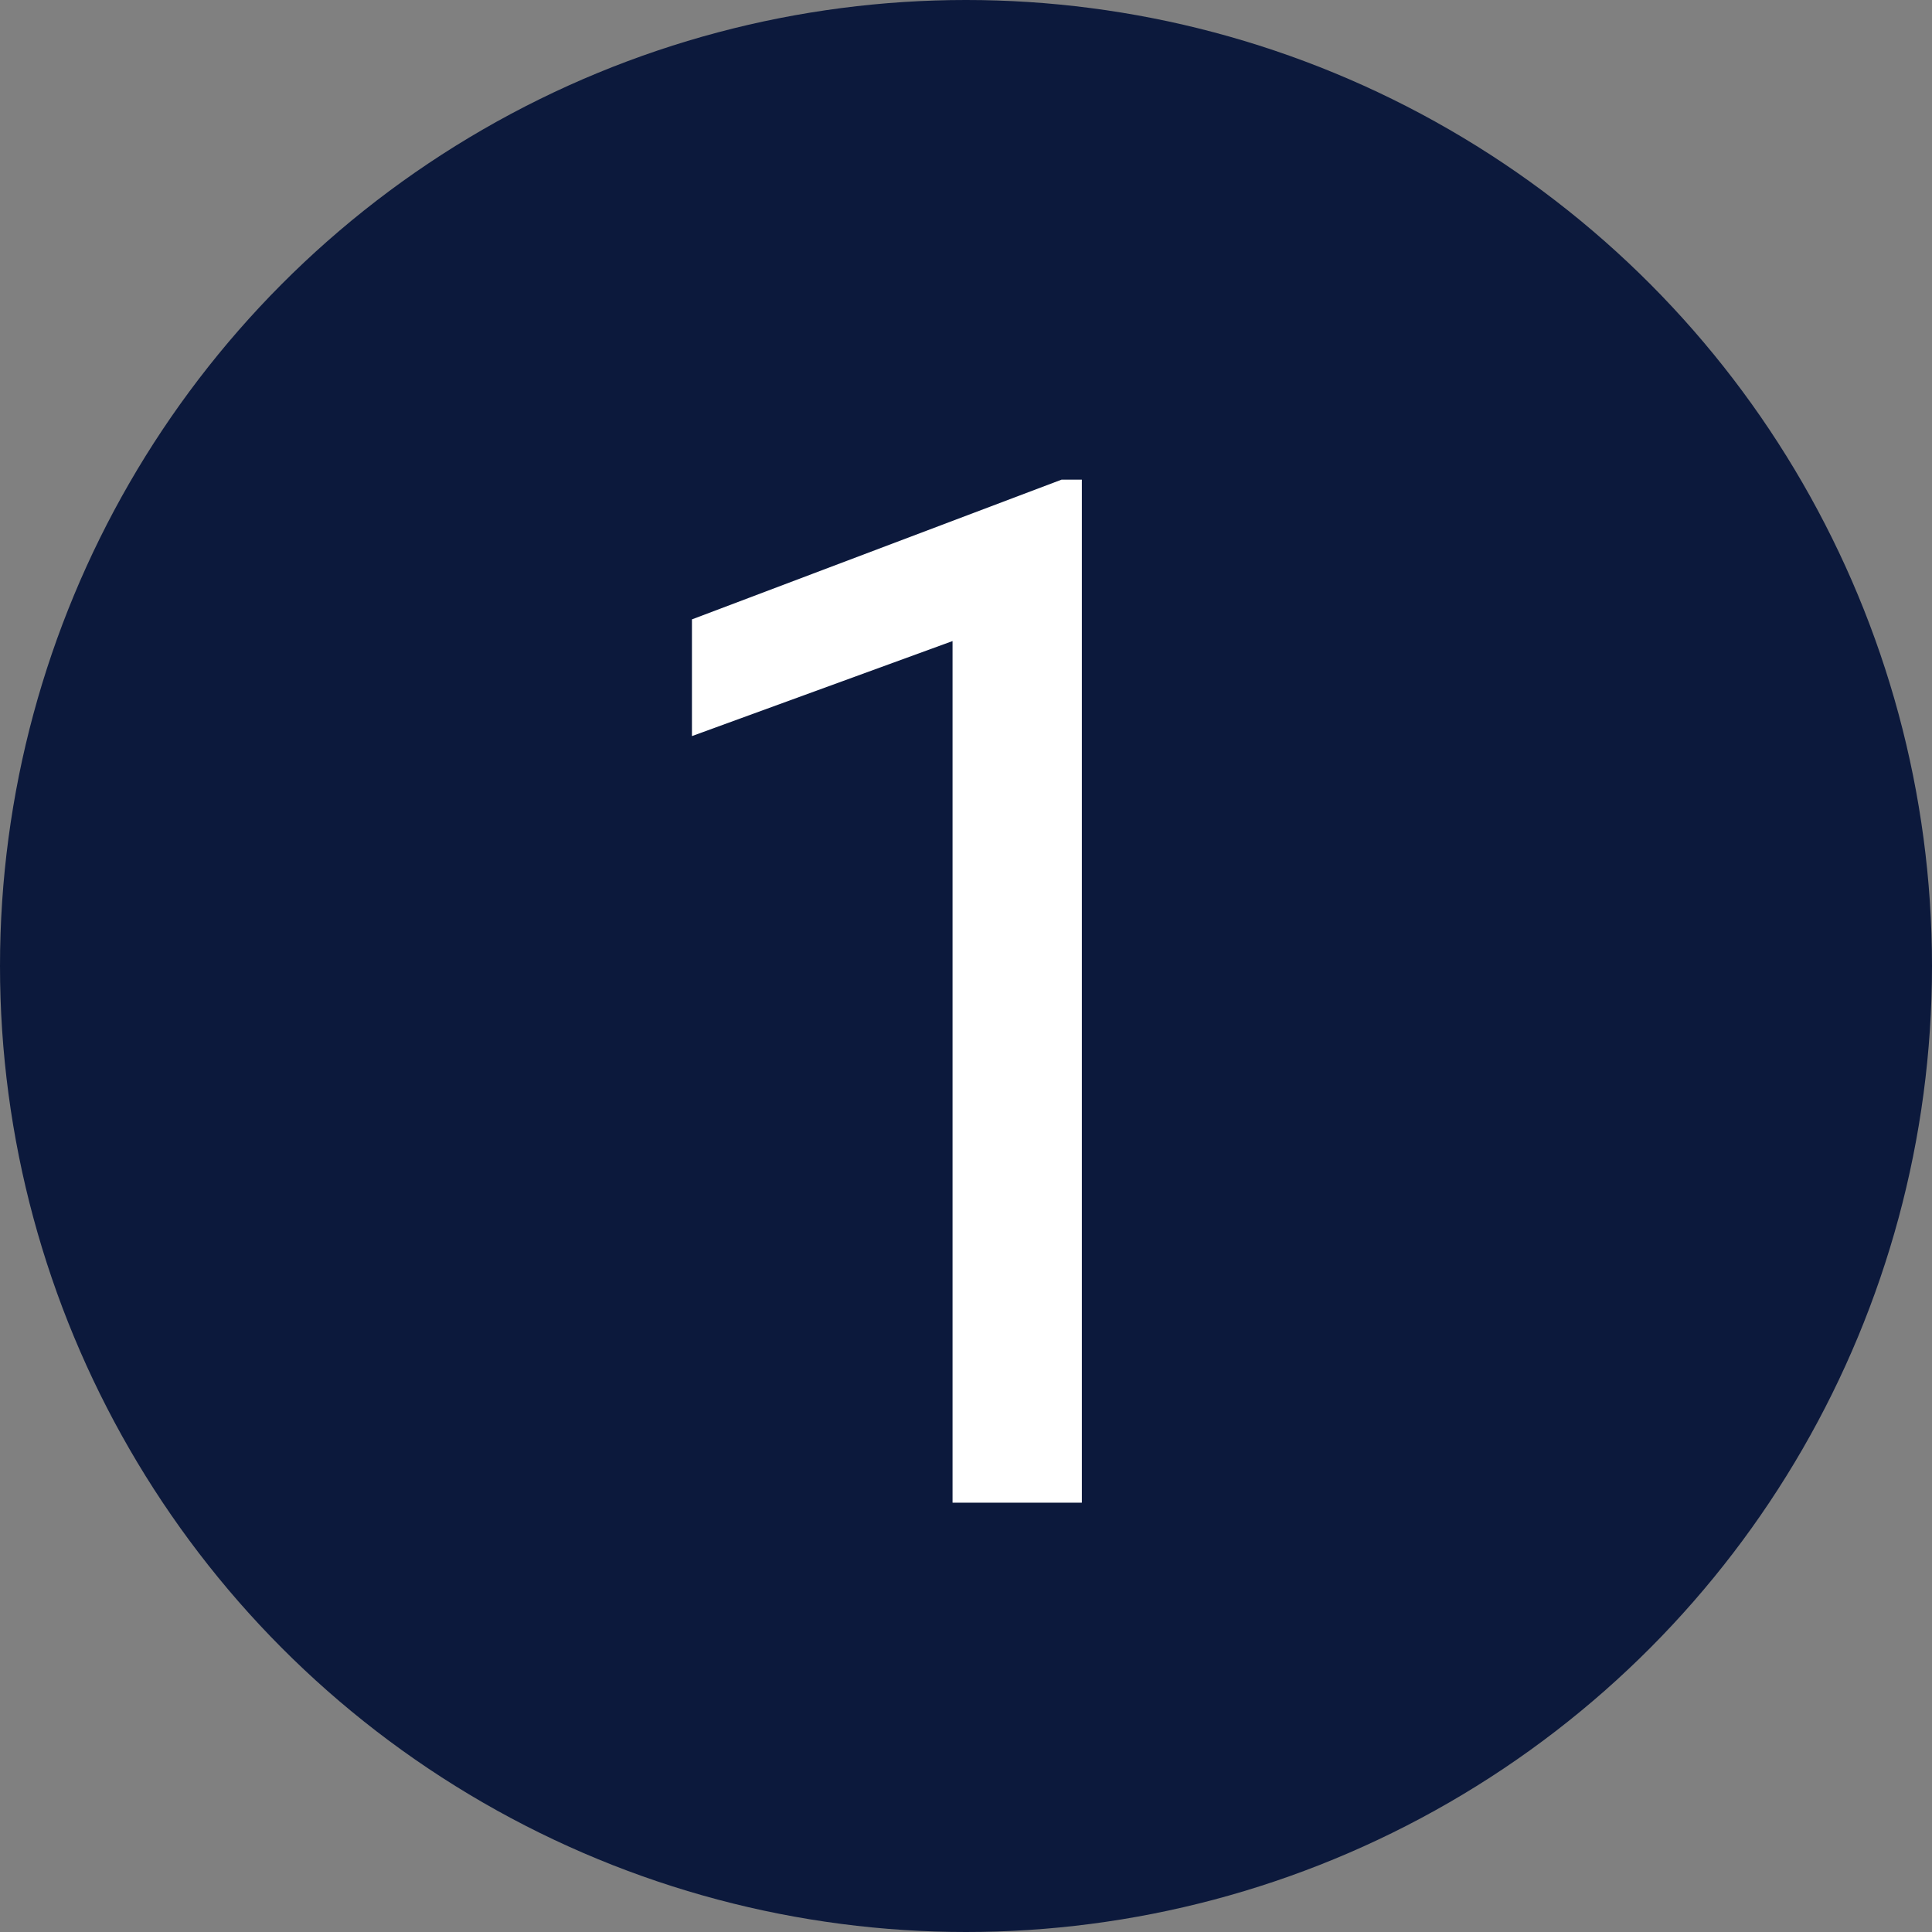
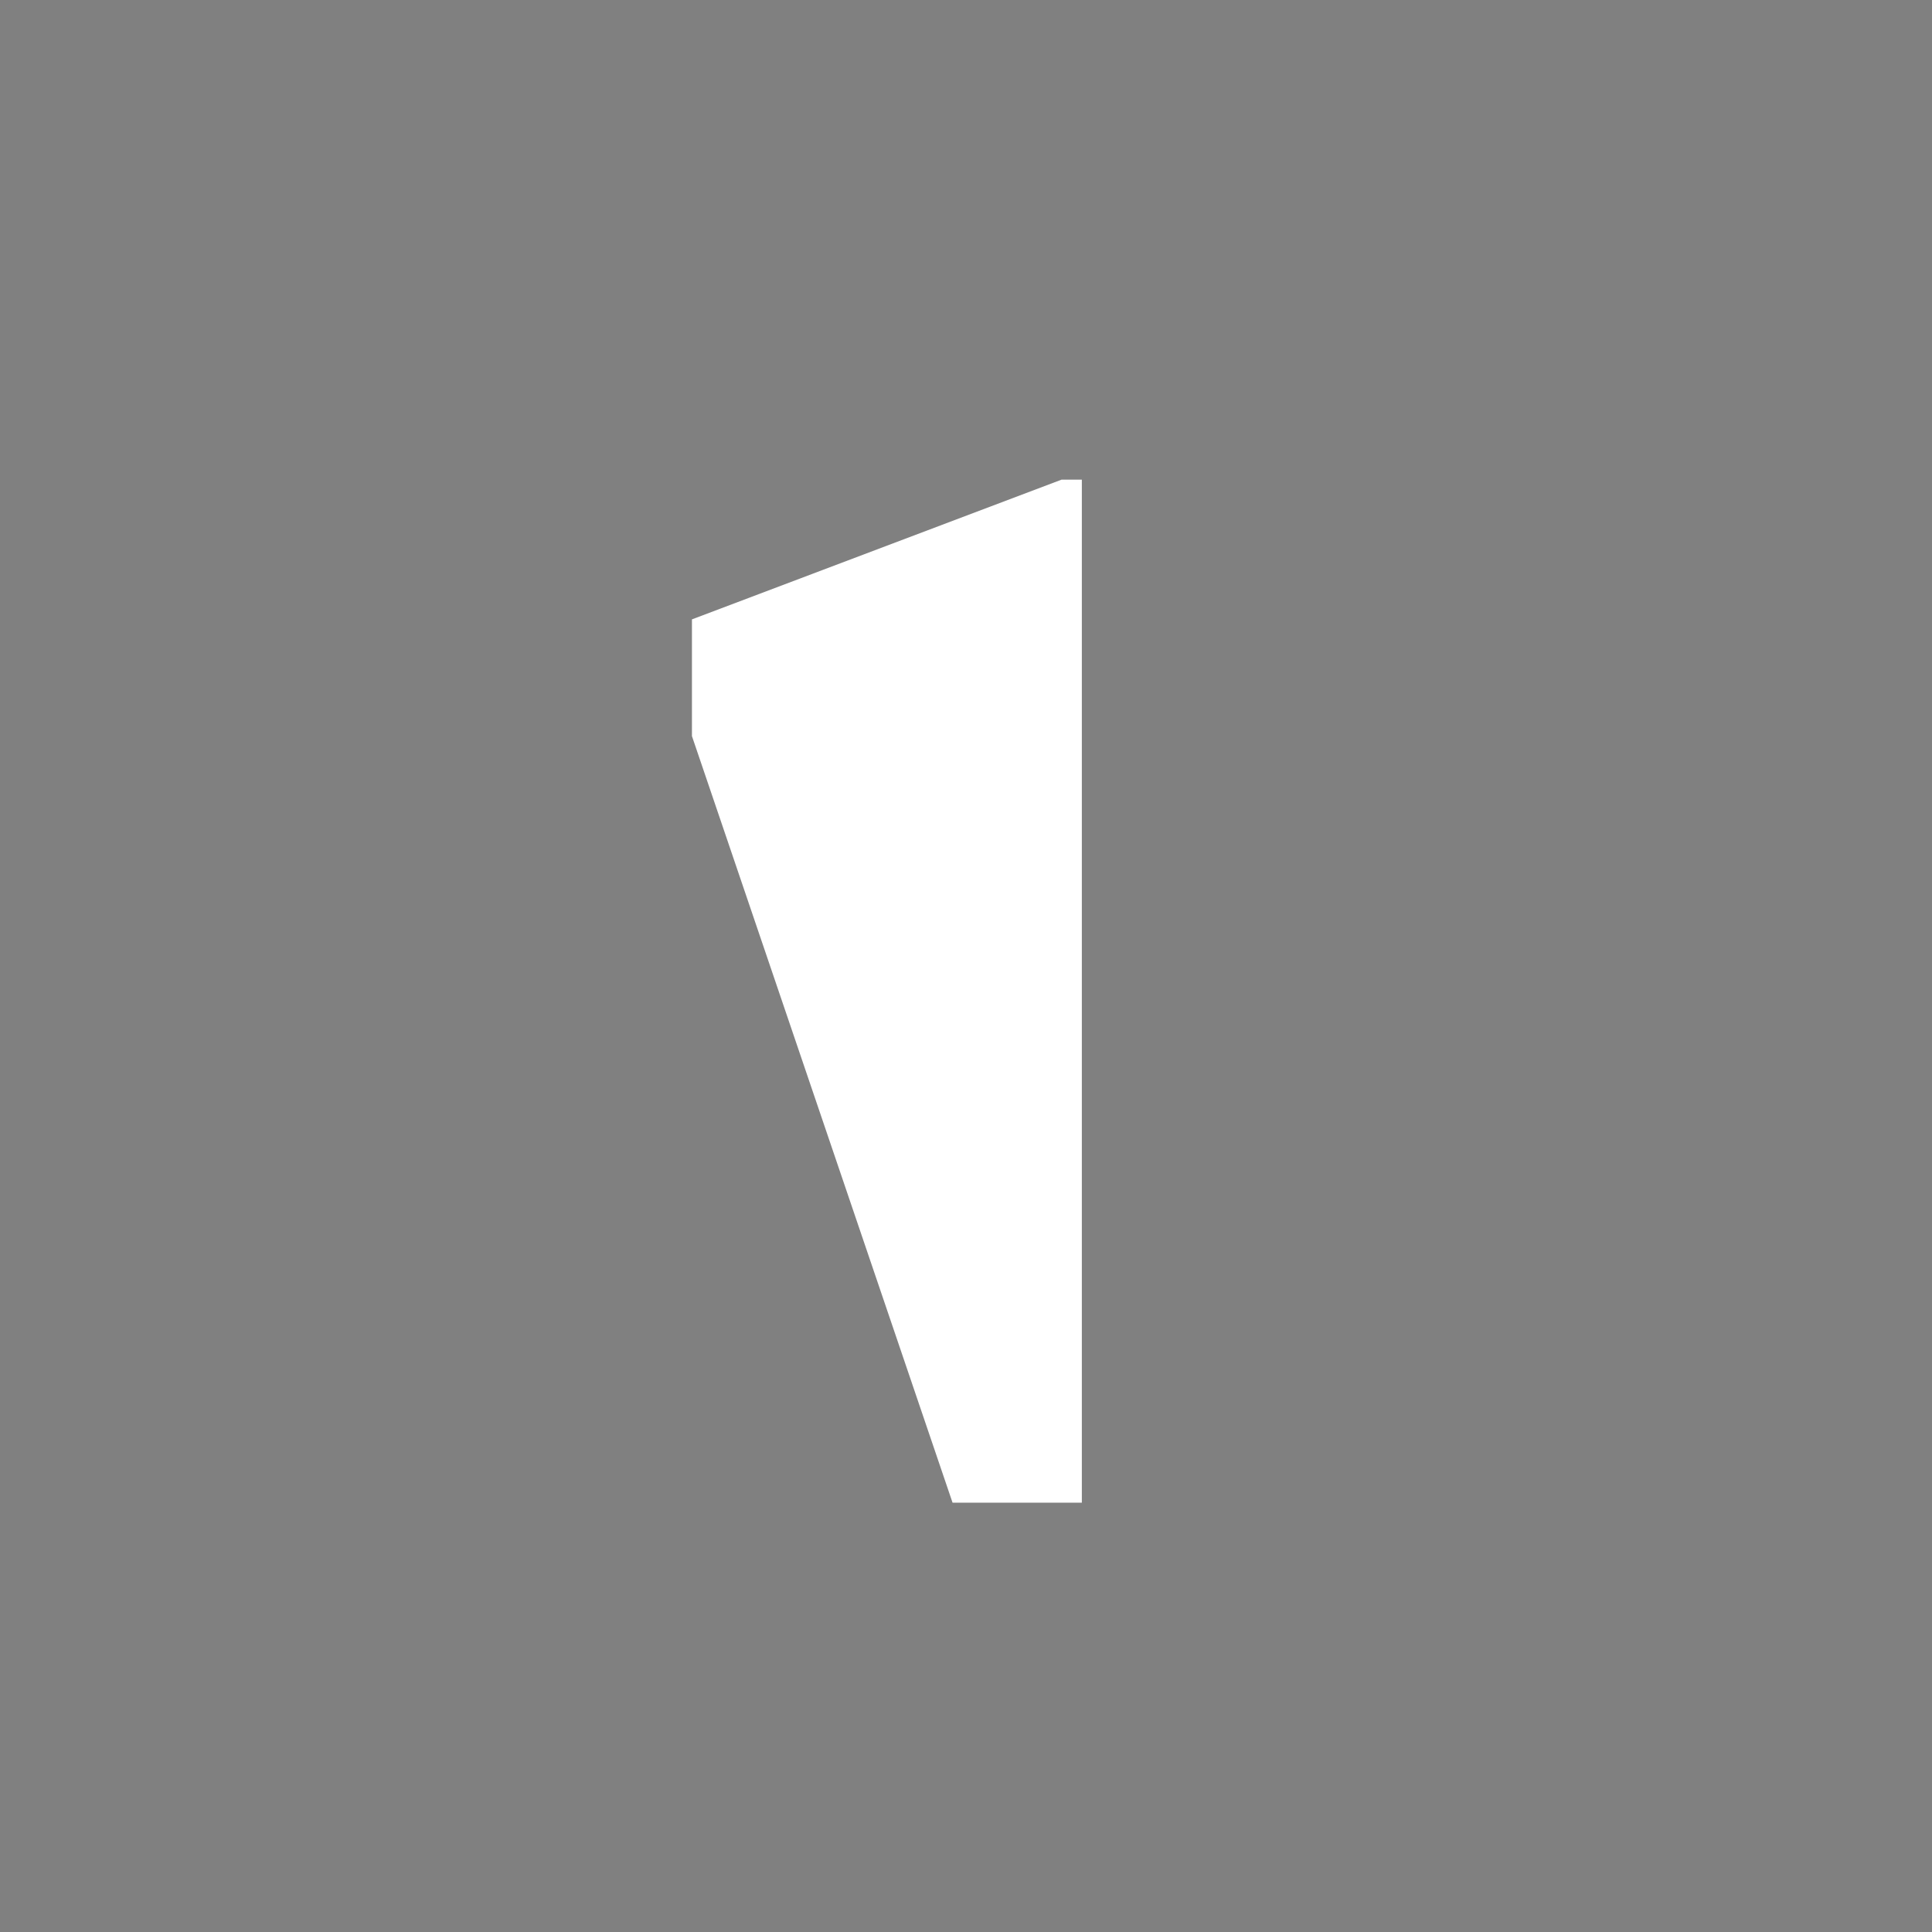
<svg xmlns="http://www.w3.org/2000/svg" width="27" height="27" viewBox="0 0 27 27" fill="none">
  <rect x="0" y="0" width="27" height="27" fill="#808080" stroke="none" />
-   <circle cx="13.5" cy="13.5" r="13.5" fill="#0C193C" />
-   <path d="M15.119 6.703V21H13.312V8.959L9.67 10.287V8.656L14.836 6.703H15.119Z" fill="white" />
+   <path d="M15.119 6.703V21H13.312L9.67 10.287V8.656L14.836 6.703H15.119Z" fill="white" />
</svg>